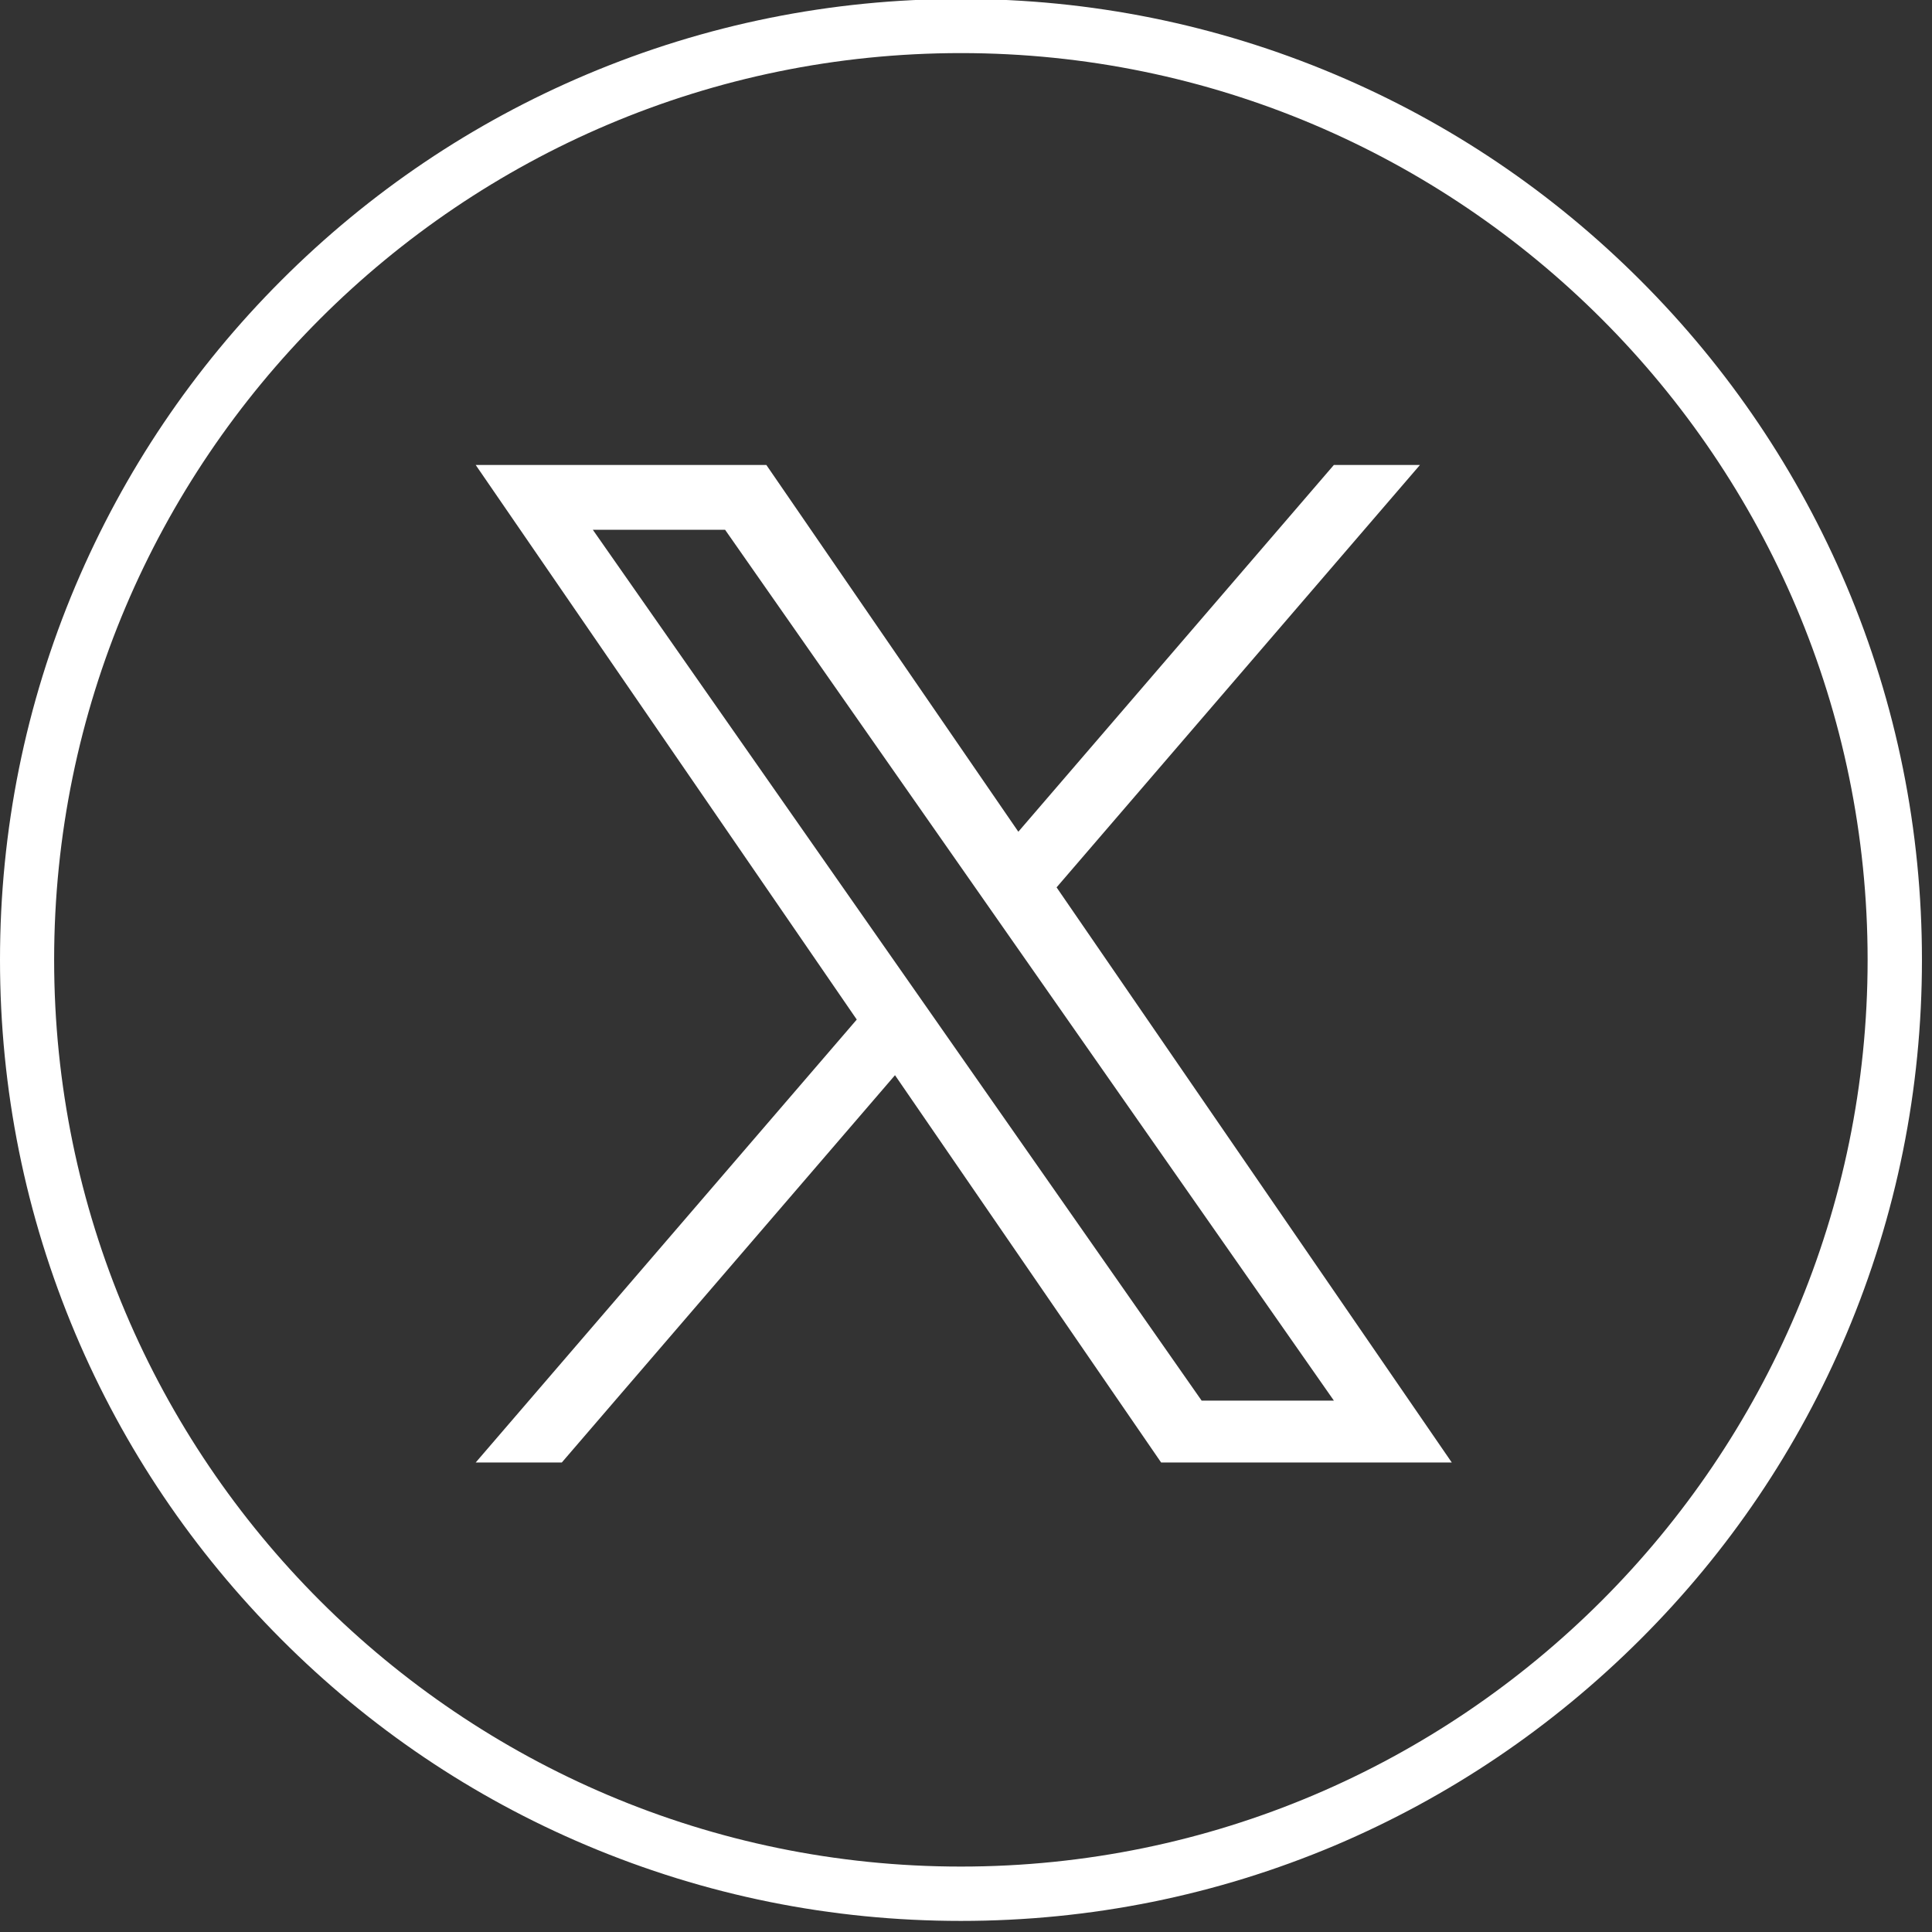
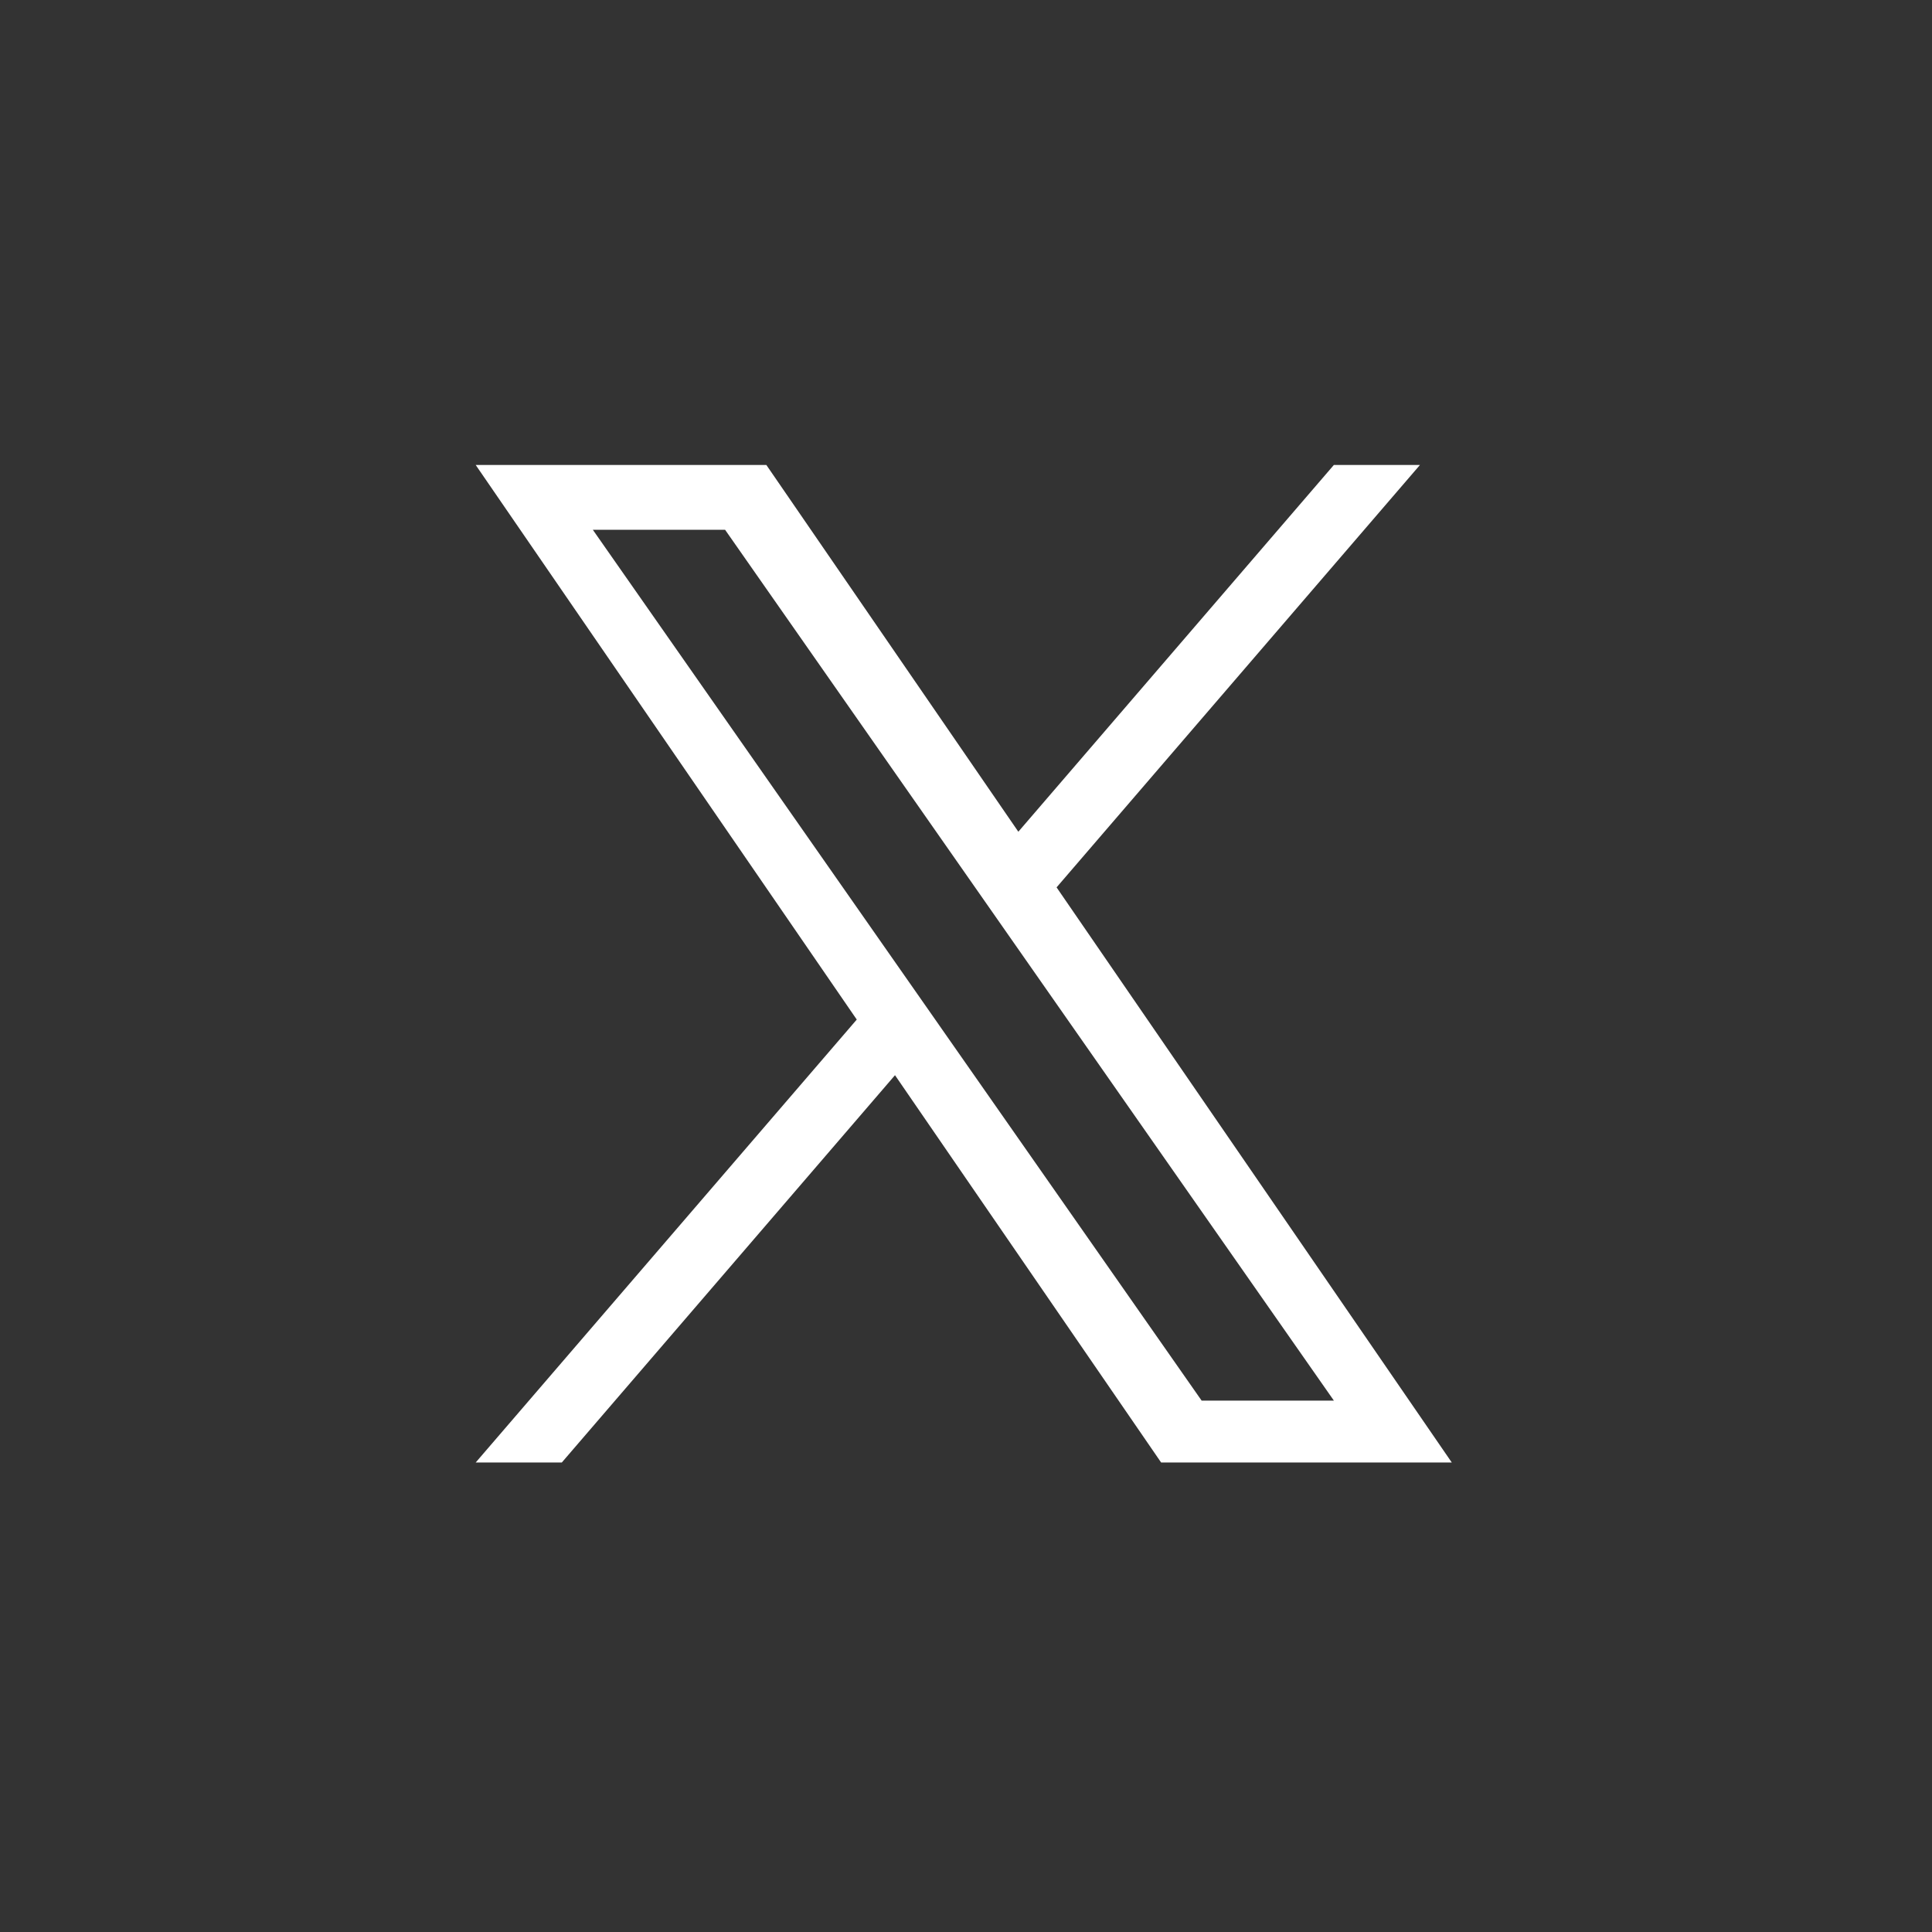
<svg xmlns="http://www.w3.org/2000/svg" xmlns:ns1="http://www.serif.com/" width="100%" height="100%" viewBox="0 0 142 142" version="1.1" xml:space="preserve" style="fill-rule:evenodd;clip-rule:evenodd;stroke-linejoin:round;stroke-miterlimit:2;">
  <rect x="0" y="0" width="142" height="142" fill="#333333" stroke="none" />
  <g id="Footer---Navigation" ns1:id="Footer-&amp;-Navigation">
-     <path d="M70.624,141.185c-9.541,-0 -18.783,-1.869 -27.497,-5.548c-8.414,-3.551 -15.973,-8.657 -22.448,-15.146c-6.474,-6.489 -11.58,-14.048 -15.131,-22.448c-3.68,-8.714 -5.548,-17.969 -5.548,-27.496c-0,-9.527 1.868,-18.783 5.548,-27.496c3.565,-8.415 8.657,-15.973 15.131,-22.448c6.489,-6.489 14.048,-11.581 22.448,-15.132c8.714,-3.679 17.97,-5.548 27.497,-5.548c9.526,0 18.782,1.869 27.496,5.548c8.414,3.551 15.973,8.657 22.448,15.132c6.489,6.489 11.58,14.047 15.146,22.448c3.679,8.713 5.547,17.969 5.547,27.496c0,9.527 -1.868,18.782 -5.547,27.496c-3.552,8.415 -8.657,15.973 -15.146,22.448c-6.489,6.475 -14.048,11.581 -22.448,15.146c-8.714,3.679 -17.97,5.548 -27.496,5.548Zm-0,-137.283c-36.753,0 -66.645,29.893 -66.645,66.645c-0,36.752 29.892,66.644 66.645,66.644c36.752,0 66.644,-29.906 66.644,-66.644c0,-36.738 -29.892,-66.645 -66.644,-66.645Z" style="fill:#fff;fill-rule:nonzero;" />
    <path d="M77.658,65.22l26.707,-31.045l-6.328,-0l-23.19,26.956l-18.521,-26.956l-21.363,-0l28.008,40.762l-28.008,32.555l6.329,-0l24.489,-28.466l19.56,28.466l21.363,-0l-29.047,-42.272l0.001,-0Zm-8.668,10.076l-2.838,-4.059l-22.579,-32.298l9.721,0l18.222,26.065l2.837,4.059l23.687,33.881l-9.721,0l-19.329,-27.647l-0,-0.001Z" style="fill:#fff;fill-rule:nonzero;" />
  </g>
</svg>